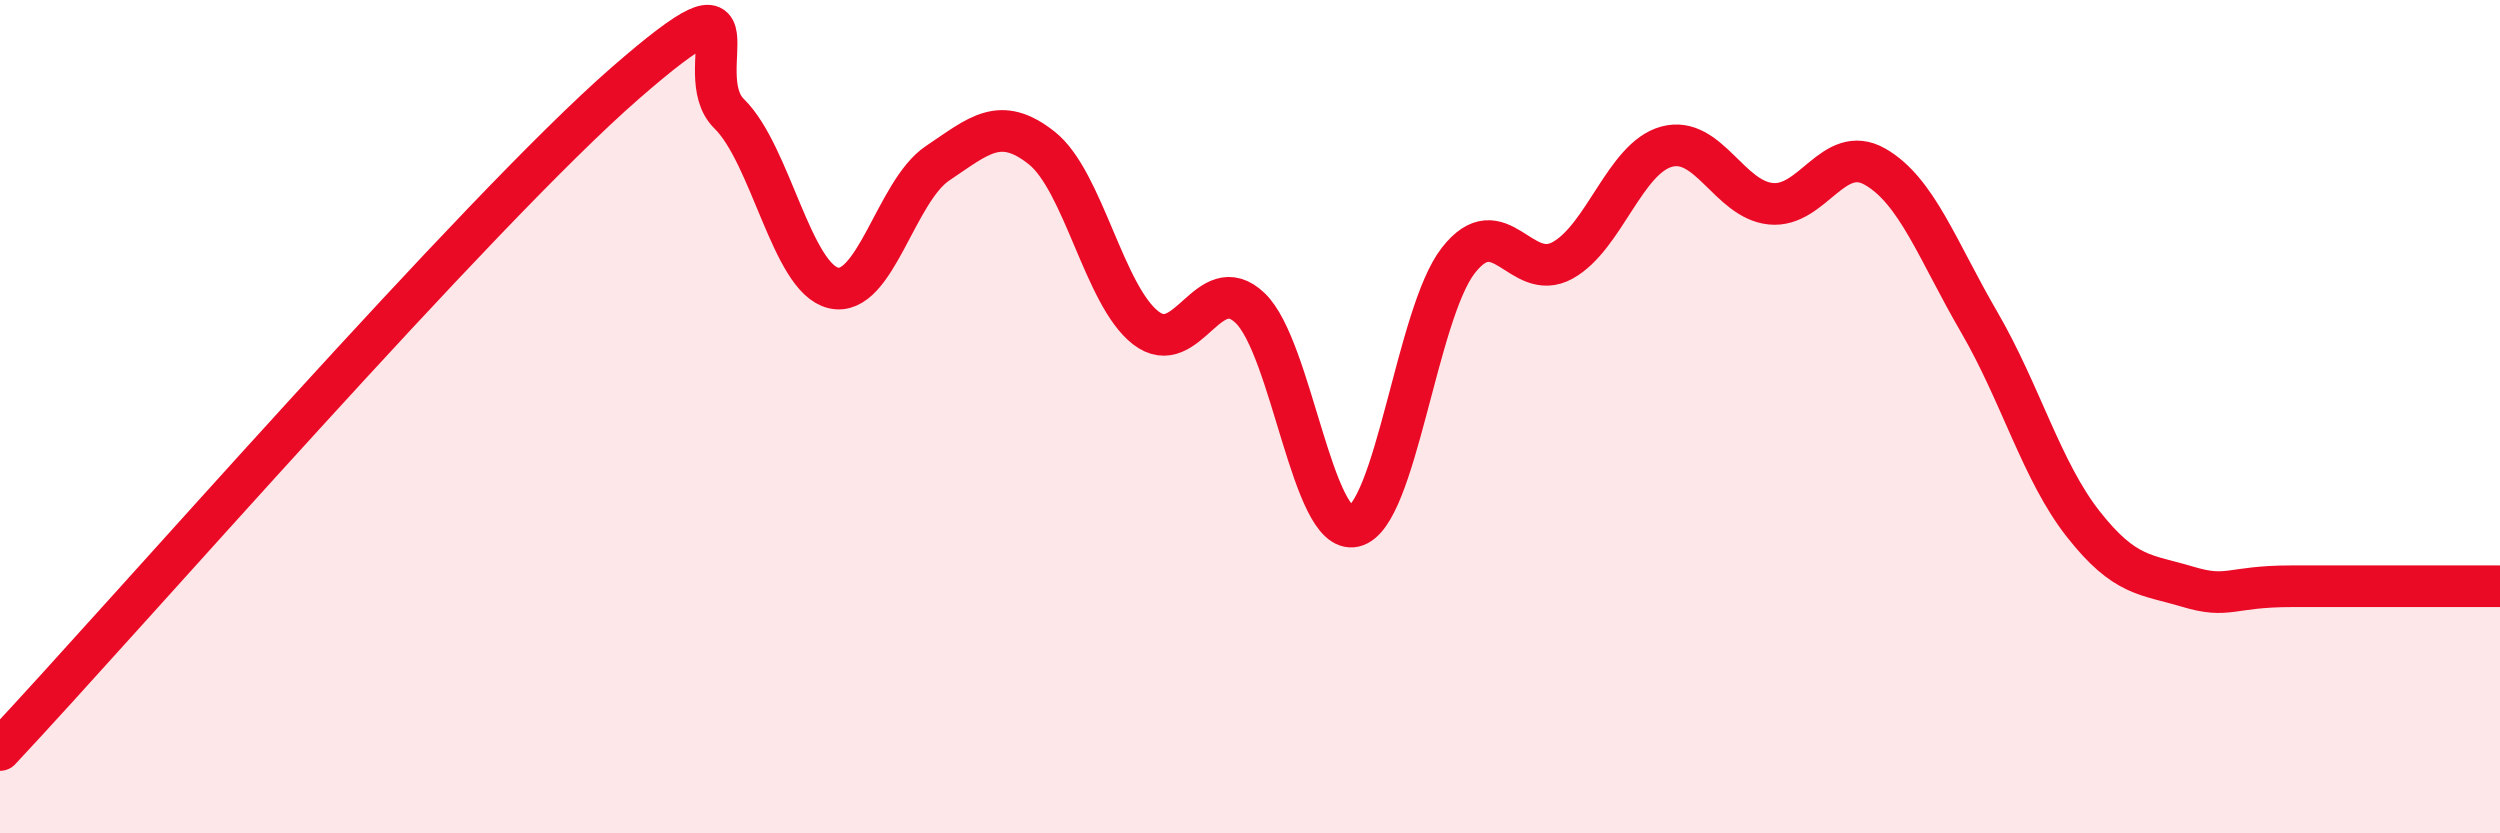
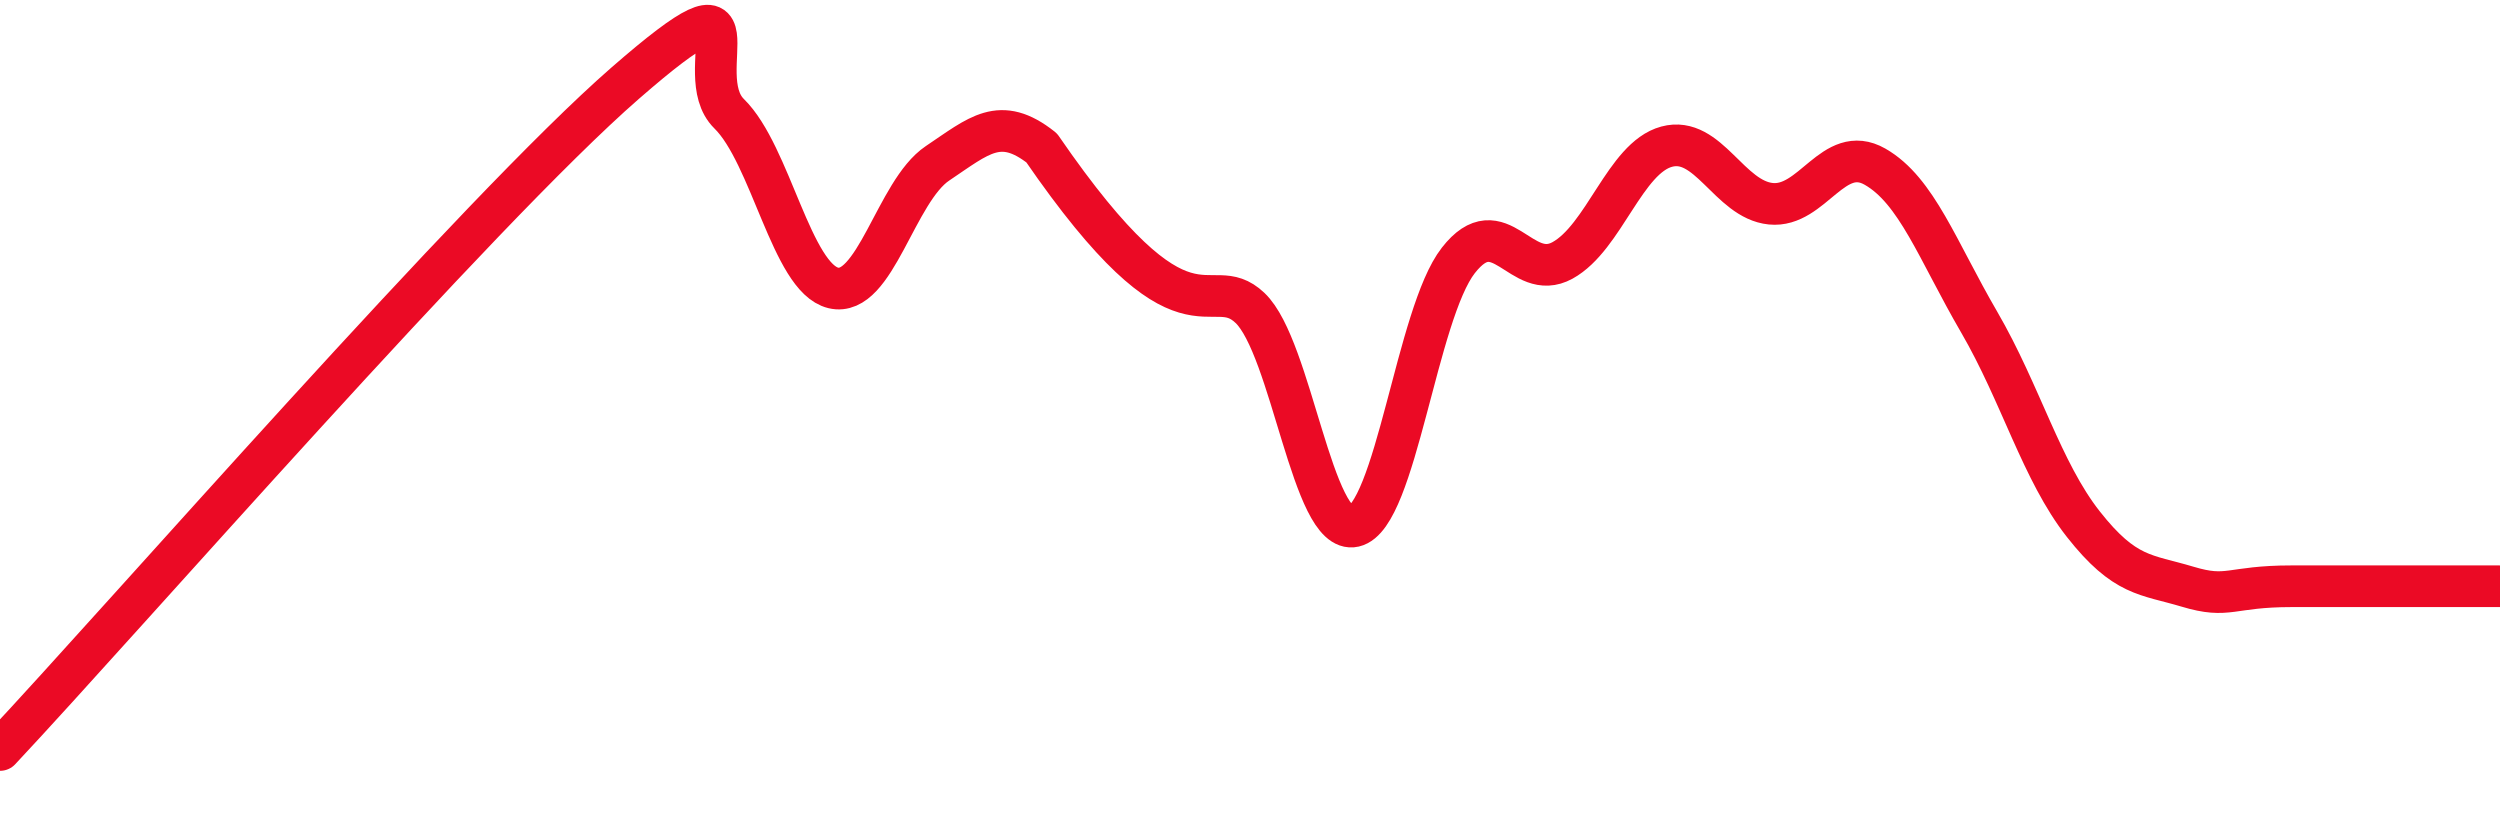
<svg xmlns="http://www.w3.org/2000/svg" width="60" height="20" viewBox="0 0 60 20">
-   <path d="M 0,18 C 3,14.8 11.5,5.05 15,2 C 18.5,-1.05 16.5,1.75 17.5,2.73 C 18.5,3.71 19,6.67 20,6.91 C 21,7.15 21.5,4.59 22.5,3.92 C 23.5,3.25 24,2.76 25,3.55 C 26,4.34 26.5,7.1 27.5,7.87 C 28.5,8.64 29,6.44 30,7.39 C 31,8.34 31.5,12.86 32.5,12.63 C 33.5,12.4 34,7.53 35,6.25 C 36,4.97 36.5,6.8 37.5,6.25 C 38.5,5.7 39,3.79 40,3.52 C 41,3.25 41.5,4.79 42.5,4.89 C 43.5,4.99 44,3.43 45,4 C 46,4.57 46.5,6.01 47.5,7.73 C 48.5,9.45 49,11.31 50,12.58 C 51,13.85 51.5,13.78 52.5,14.08 C 53.5,14.38 53.5,14.07 55,14.07 C 56.5,14.07 59,14.07 60,14.07L60 20L0 20Z" fill="#EB0A25" opacity="0.1" stroke-linecap="round" stroke-linejoin="round" />
-   <path d="M 0,18 C 3,14.8 11.5,5.05 15,2 C 18.5,-1.05 16.5,1.75 17.5,2.73 C 18.5,3.71 19,6.67 20,6.91 C 21,7.15 21.5,4.59 22.5,3.92 C 23.5,3.25 24,2.76 25,3.55 C 26,4.34 26.5,7.1 27.5,7.87 C 28.5,8.64 29,6.44 30,7.39 C 31,8.34 31.5,12.86 32.5,12.63 C 33.5,12.4 34,7.53 35,6.25 C 36,4.97 36.5,6.8 37.5,6.25 C 38.5,5.7 39,3.79 40,3.52 C 41,3.25 41.5,4.79 42.5,4.89 C 43.5,4.99 44,3.43 45,4 C 46,4.57 46.5,6.01 47.5,7.73 C 48.5,9.45 49,11.31 50,12.58 C 51,13.85 51.5,13.78 52.5,14.08 C 53.5,14.38 53.5,14.07 55,14.07 C 56.5,14.07 59,14.07 60,14.07" stroke="#EB0A25" stroke-width="1" fill="none" stroke-linecap="round" stroke-linejoin="round" />
+   <path d="M 0,18 C 3,14.8 11.5,5.05 15,2 C 18.5,-1.05 16.5,1.75 17.5,2.73 C 18.5,3.71 19,6.67 20,6.91 C 21,7.15 21.5,4.59 22.5,3.92 C 23.5,3.25 24,2.76 25,3.55 C 28.5,8.64 29,6.44 30,7.39 C 31,8.34 31.5,12.86 32.5,12.63 C 33.5,12.4 34,7.53 35,6.25 C 36,4.97 36.5,6.8 37.5,6.25 C 38.5,5.7 39,3.79 40,3.52 C 41,3.25 41.5,4.79 42.5,4.89 C 43.5,4.99 44,3.43 45,4 C 46,4.57 46.5,6.01 47.5,7.73 C 48.5,9.45 49,11.31 50,12.58 C 51,13.85 51.5,13.78 52.5,14.08 C 53.5,14.38 53.5,14.07 55,14.07 C 56.5,14.07 59,14.07 60,14.07" stroke="#EB0A25" stroke-width="1" fill="none" stroke-linecap="round" stroke-linejoin="round" />
</svg>